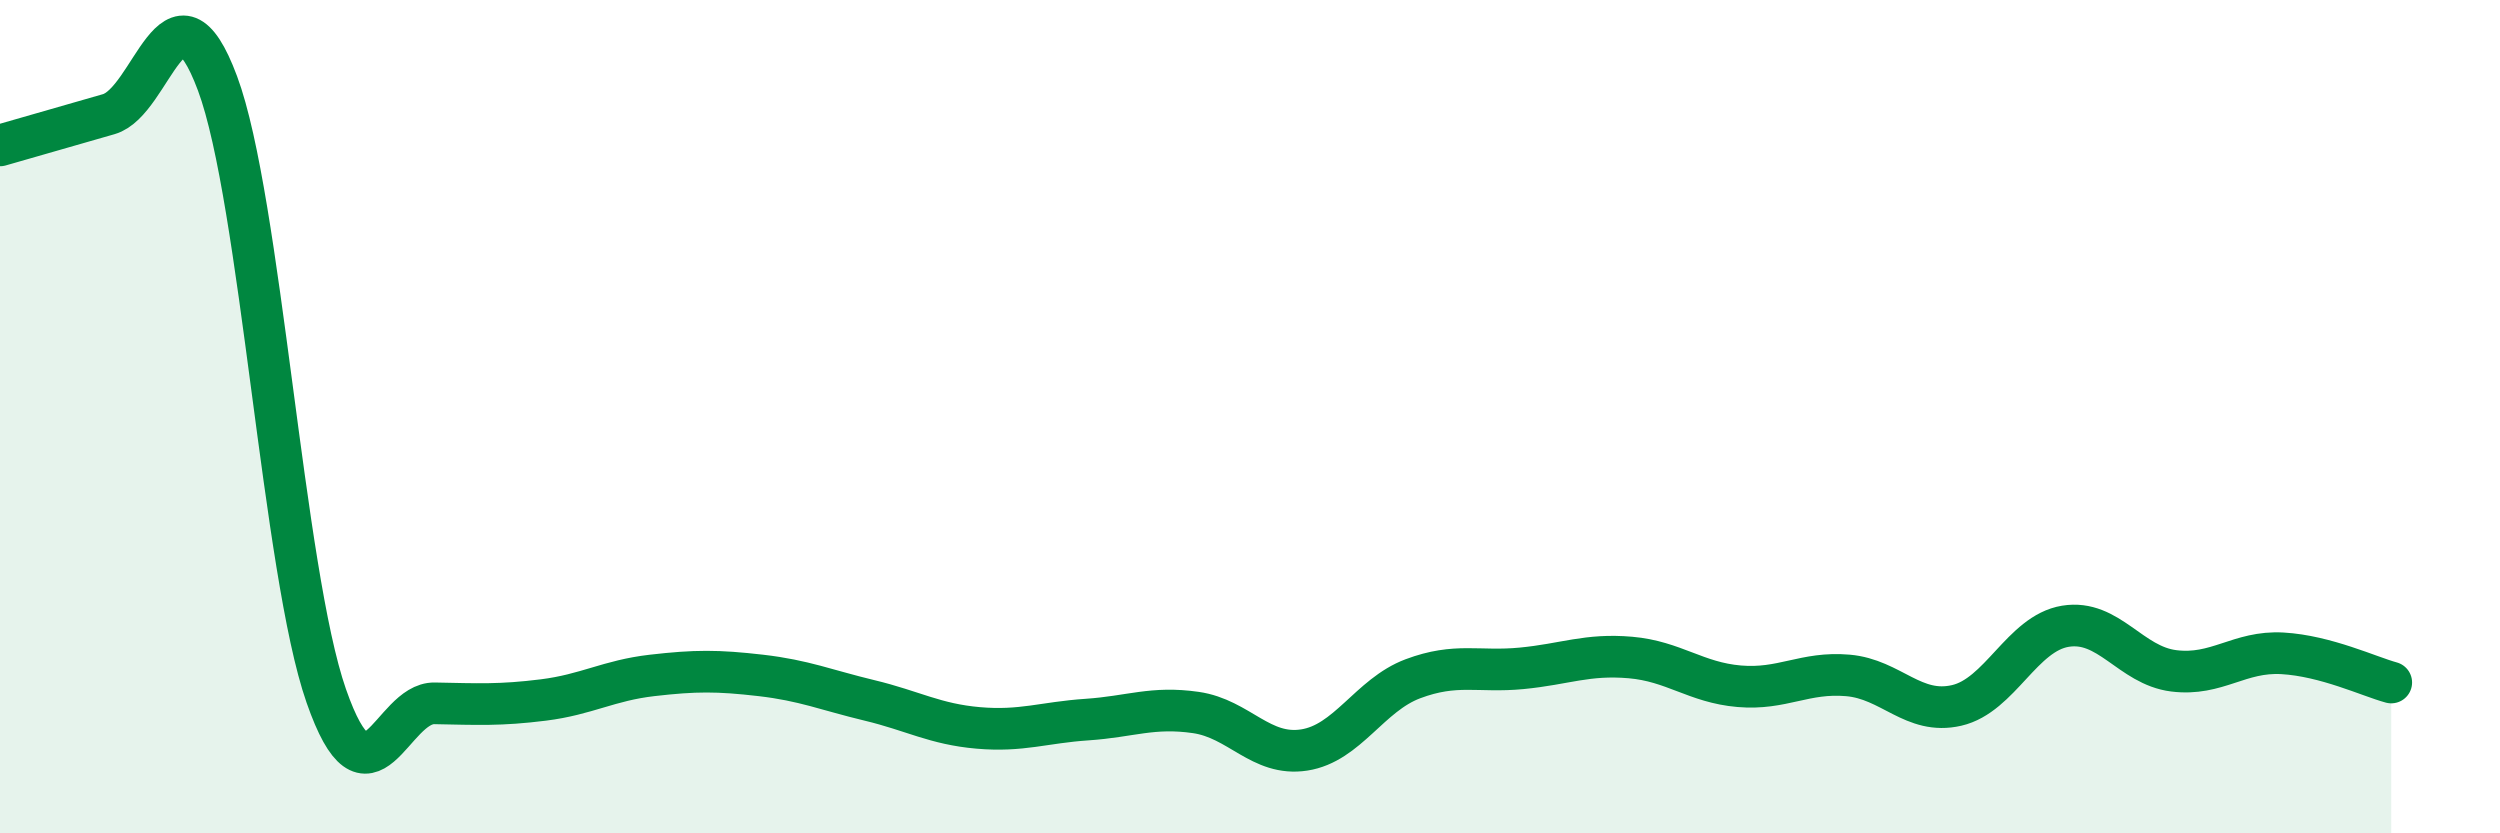
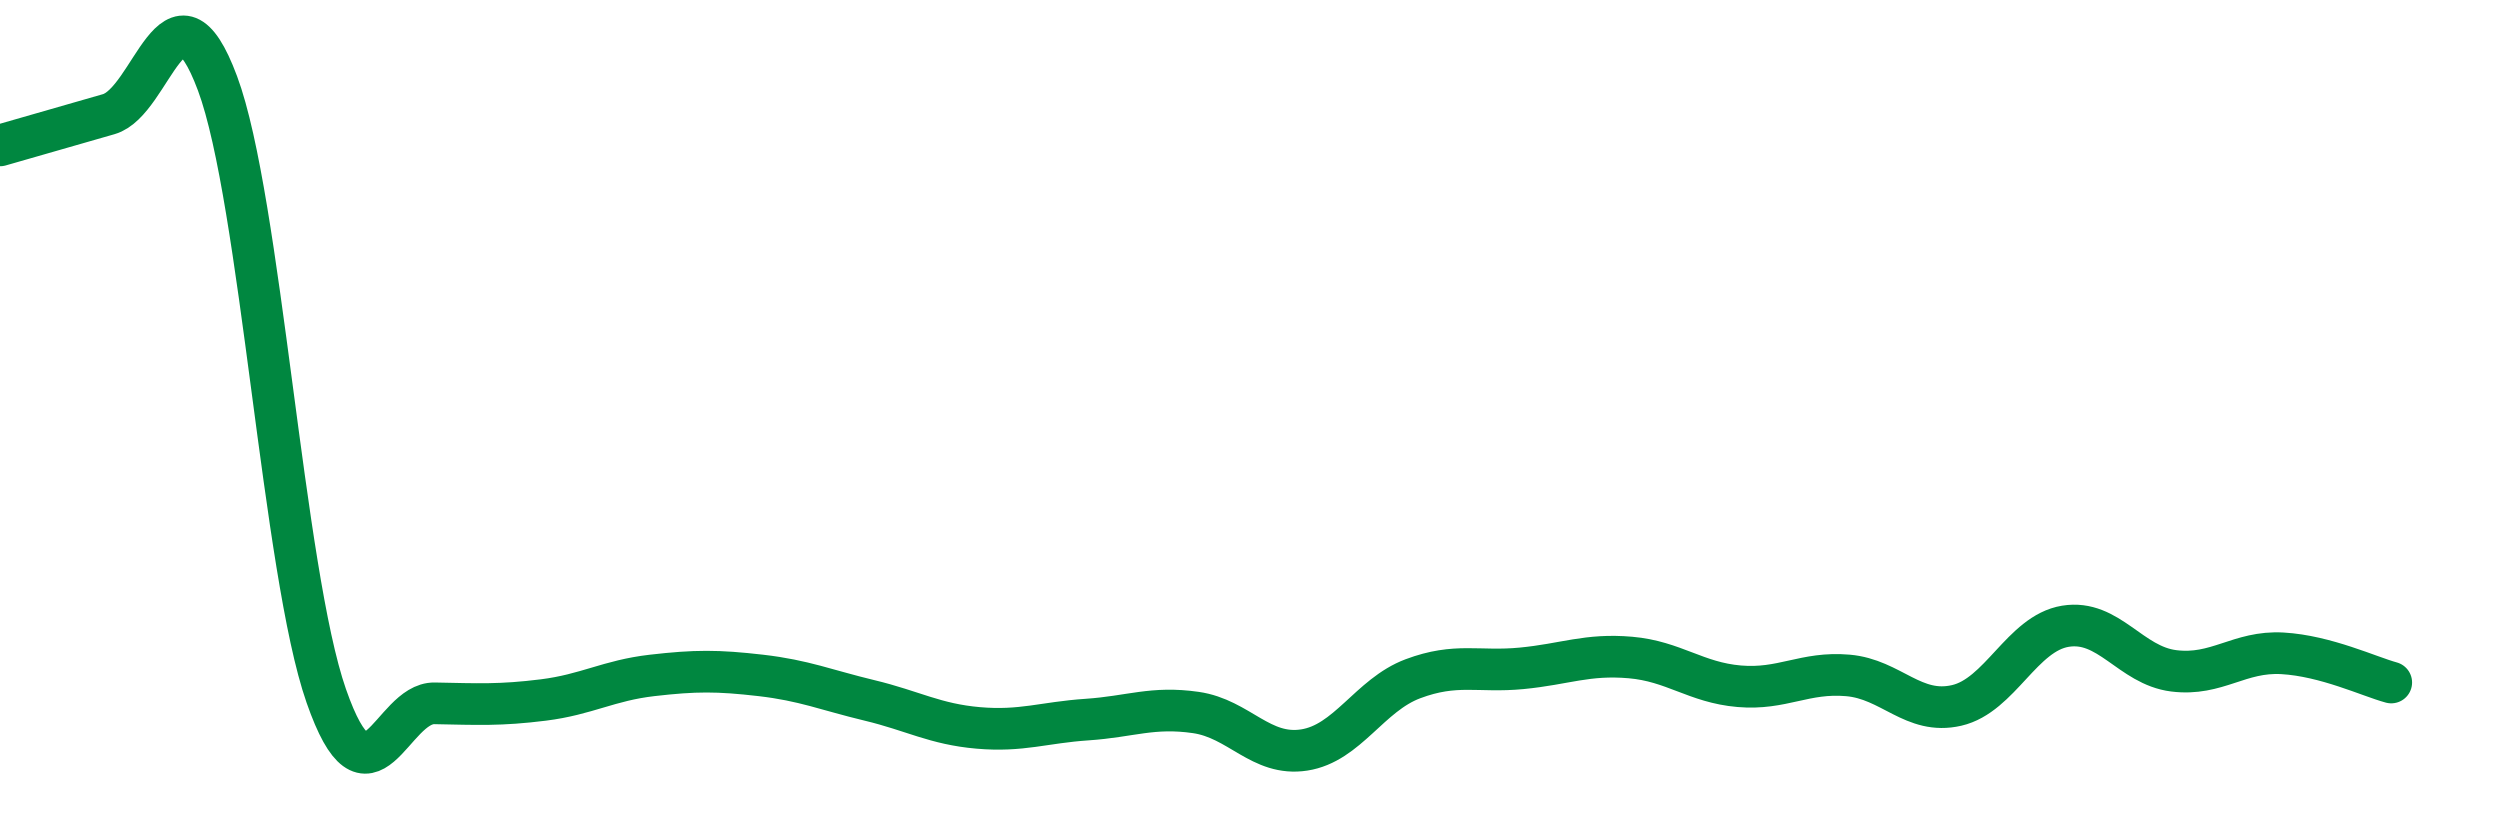
<svg xmlns="http://www.w3.org/2000/svg" width="60" height="20" viewBox="0 0 60 20">
-   <path d="M 0,3.49 C 0.52,3.34 1.57,3.04 2.61,2.74 C 3.65,2.44 4.18,-0.79 5.22,2 C 6.26,4.79 6.79,13.72 7.83,16.7 C 8.87,19.68 9.39,16.86 10.43,16.88 C 11.47,16.9 12,16.93 13.04,16.8 C 14.08,16.67 14.61,16.33 15.65,16.21 C 16.69,16.09 17.22,16.09 18.26,16.21 C 19.3,16.33 19.83,16.56 20.87,16.81 C 21.91,17.06 22.44,17.38 23.48,17.47 C 24.52,17.56 25.05,17.34 26.09,17.27 C 27.13,17.2 27.66,16.95 28.7,17.1 C 29.74,17.25 30.26,18.16 31.3,18 C 32.34,17.84 32.87,16.68 33.91,16.29 C 34.95,15.9 35.48,16.14 36.52,16.04 C 37.56,15.94 38.09,15.69 39.13,15.78 C 40.17,15.87 40.7,16.38 41.74,16.47 C 42.78,16.56 43.31,16.12 44.35,16.21 C 45.39,16.3 45.92,17.17 46.96,16.93 C 48,16.69 48.53,15.2 49.57,15.03 C 50.61,14.86 51.13,15.97 52.17,16.1 C 53.21,16.23 53.74,15.62 54.78,15.68 C 55.82,15.74 56.87,16.24 57.39,16.38L57.39 20L0 20Z" fill="#008740" opacity="0.1" stroke-linecap="round" stroke-linejoin="round" />
  <path d="M 0,3.49 C 0.52,3.34 1.57,3.04 2.61,2.74 C 3.65,2.44 4.18,-0.79 5.22,2 C 6.26,4.79 6.79,13.72 7.83,16.7 C 8.87,19.68 9.39,16.86 10.43,16.88 C 11.47,16.9 12,16.93 13.04,16.8 C 14.08,16.67 14.61,16.33 15.65,16.21 C 16.69,16.09 17.22,16.09 18.26,16.21 C 19.3,16.33 19.83,16.56 20.87,16.81 C 21.91,17.06 22.44,17.38 23.48,17.47 C 24.52,17.56 25.05,17.34 26.09,17.27 C 27.13,17.2 27.66,16.95 28.7,17.1 C 29.74,17.25 30.26,18.16 31.3,18 C 32.34,17.84 32.87,16.68 33.91,16.29 C 34.95,15.9 35.48,16.14 36.52,16.04 C 37.56,15.94 38.09,15.69 39.13,15.78 C 40.17,15.87 40.7,16.38 41.74,16.47 C 42.78,16.56 43.31,16.12 44.35,16.21 C 45.39,16.3 45.92,17.17 46.96,16.93 C 48,16.69 48.53,15.2 49.57,15.03 C 50.61,14.86 51.13,15.97 52.17,16.1 C 53.21,16.23 53.74,15.62 54.78,15.68 C 55.82,15.74 56.87,16.24 57.39,16.38" stroke="#008740" stroke-width="1" fill="none" stroke-linecap="round" stroke-linejoin="round" />
</svg>